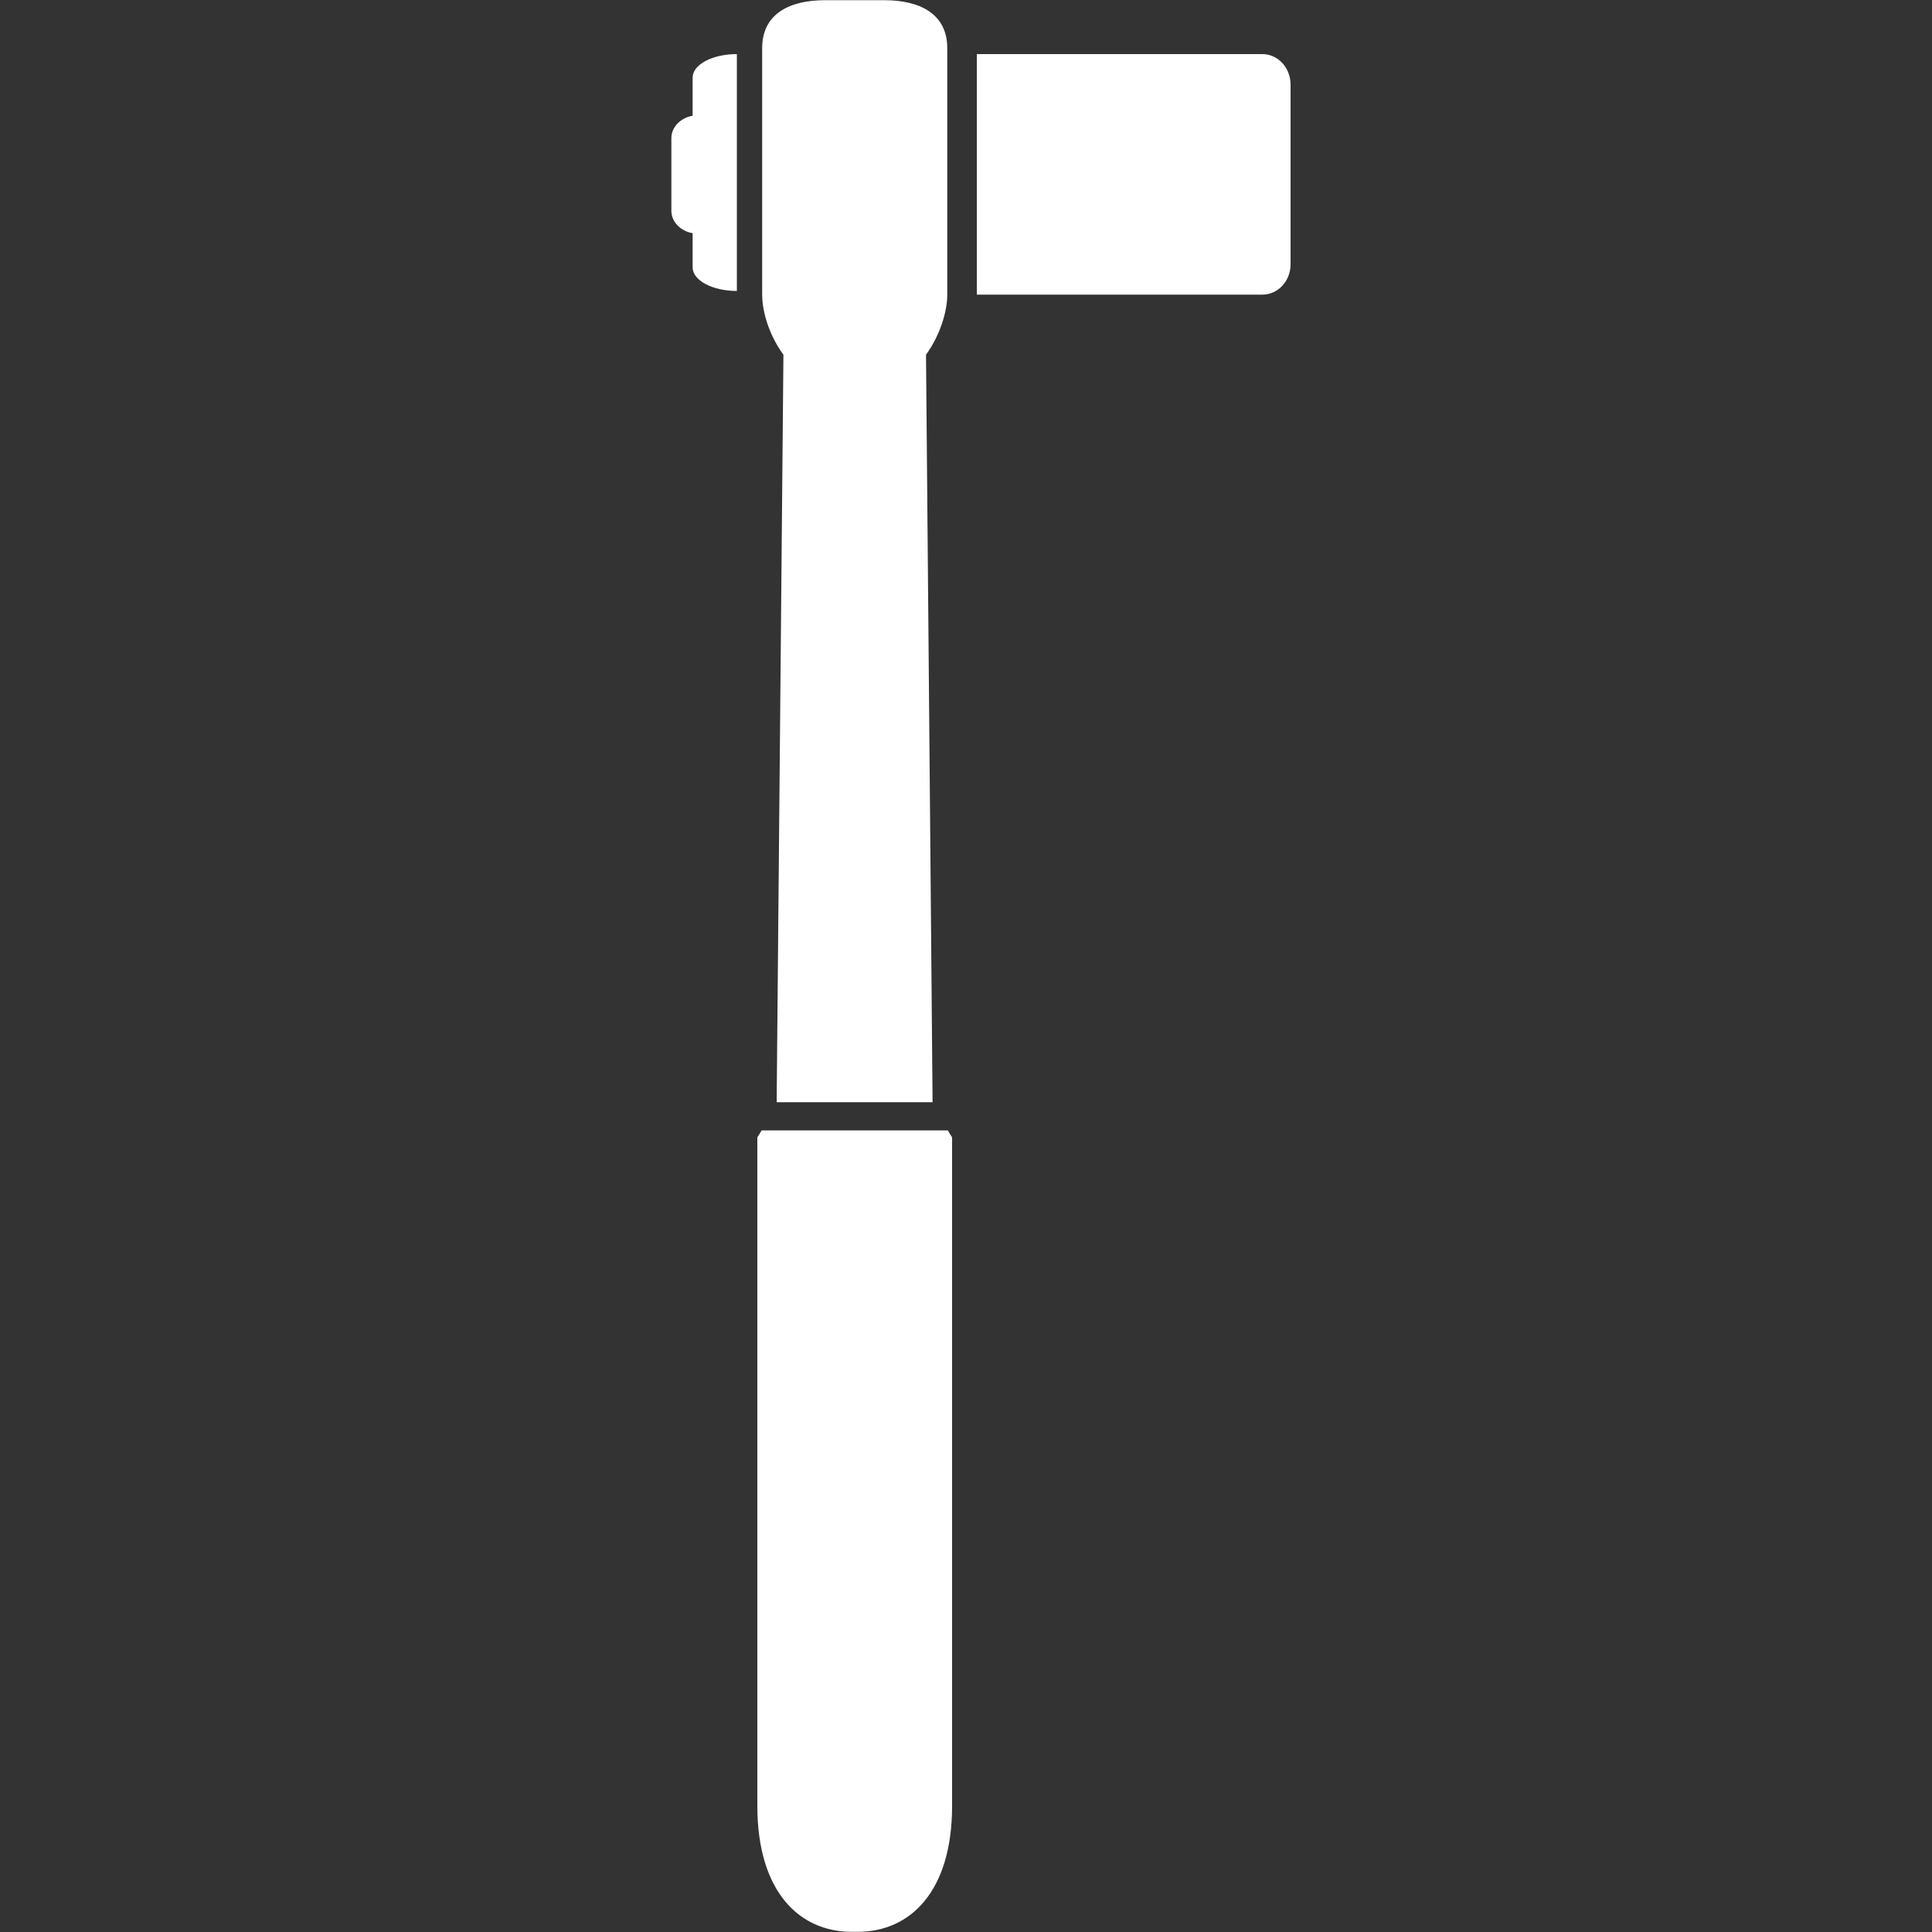
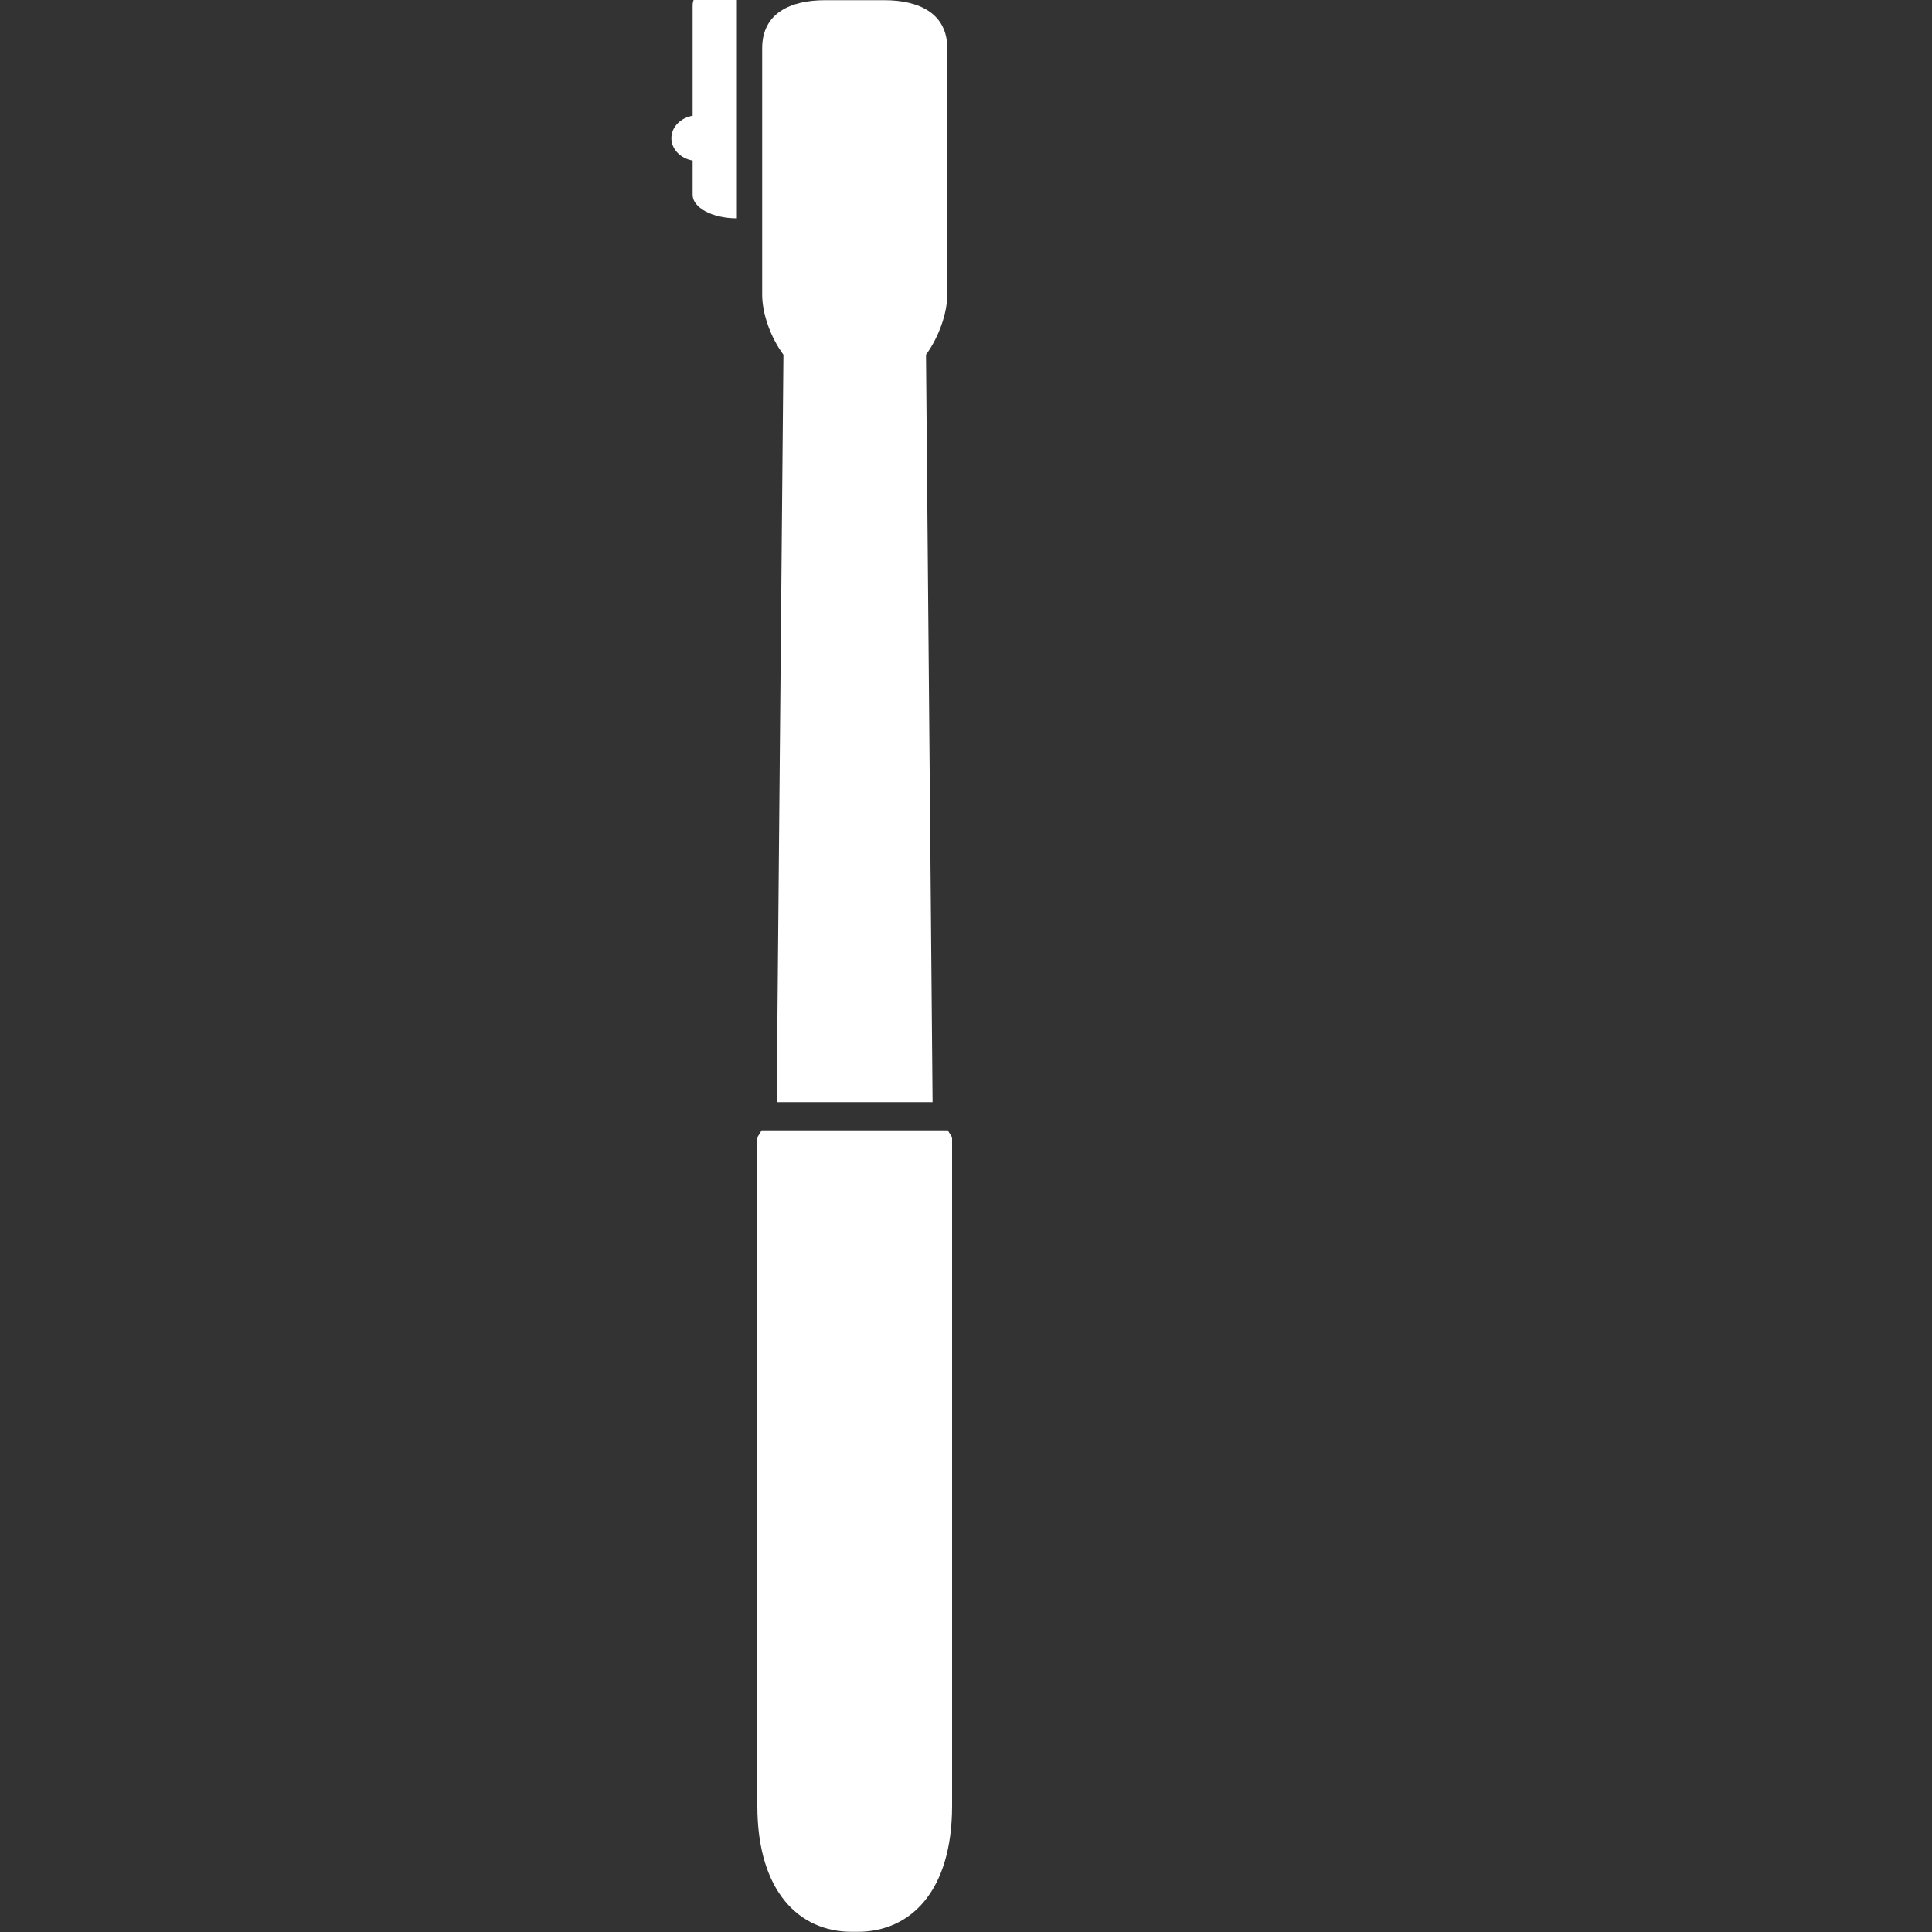
<svg xmlns="http://www.w3.org/2000/svg" viewBox="0 0 100 100">
  <rect x="0" y="0" width="100" height="100" fill="#333333" stroke="none" />
  <g fill="#fff">
-     <path d="m 35.85 4.02 v 1.97 c -.63 .11 -1.1 .59 -1.1 1.16 v 3.76 c 0 .57 .47 1.05 1.1 1.16 v 1.77 c 0 .67 1.02 1.22 2.29 1.22 v -12.26 c -1.27 0 -2.29 .54 -2.29 1.22 z" />
+     <path d="m 35.85 4.02 v 1.97 c -.63 .11 -1.1 .59 -1.1 1.16 c 0 .57 .47 1.05 1.1 1.16 v 1.77 c 0 .67 1.02 1.22 2.29 1.22 v -12.26 c -1.27 0 -2.29 .54 -2.29 1.22 z" />
    <path d="m 49.06 58.51 h -9.64 c -.07 .12 -.14 .24 -.22 .36 v 34.6 c 0 4.45 2.18 6.52 4.88 6.52 h .32 c 2.7 0 4.88 -2.07 4.88 -6.52 v -34.6 c -.08 -.12 -.15 -.24 -.22 -.36 z" />
    <path d="m 40.2 57.05 h 8.07 l -.34 -38.69 c .67 -.92 1.1 -2.15 1.1 -3.11 v -12.76 c 0 -1.8 -1.46 -2.48 -3.25 -2.48 h -3.08 c -1.8 0 -3.25 .68 -3.25 2.48 v 12.76 c 0 .97 .42 2.19 1.1 3.11 z" />
-     <path d="m 66.8 13.67 c 0 .88 -.65 1.58 -1.46 1.58 h -14.78 v -12.45 h 14.78 c .81 0 1.46 .71 1.46 1.58 z" />
  </g>
</svg>